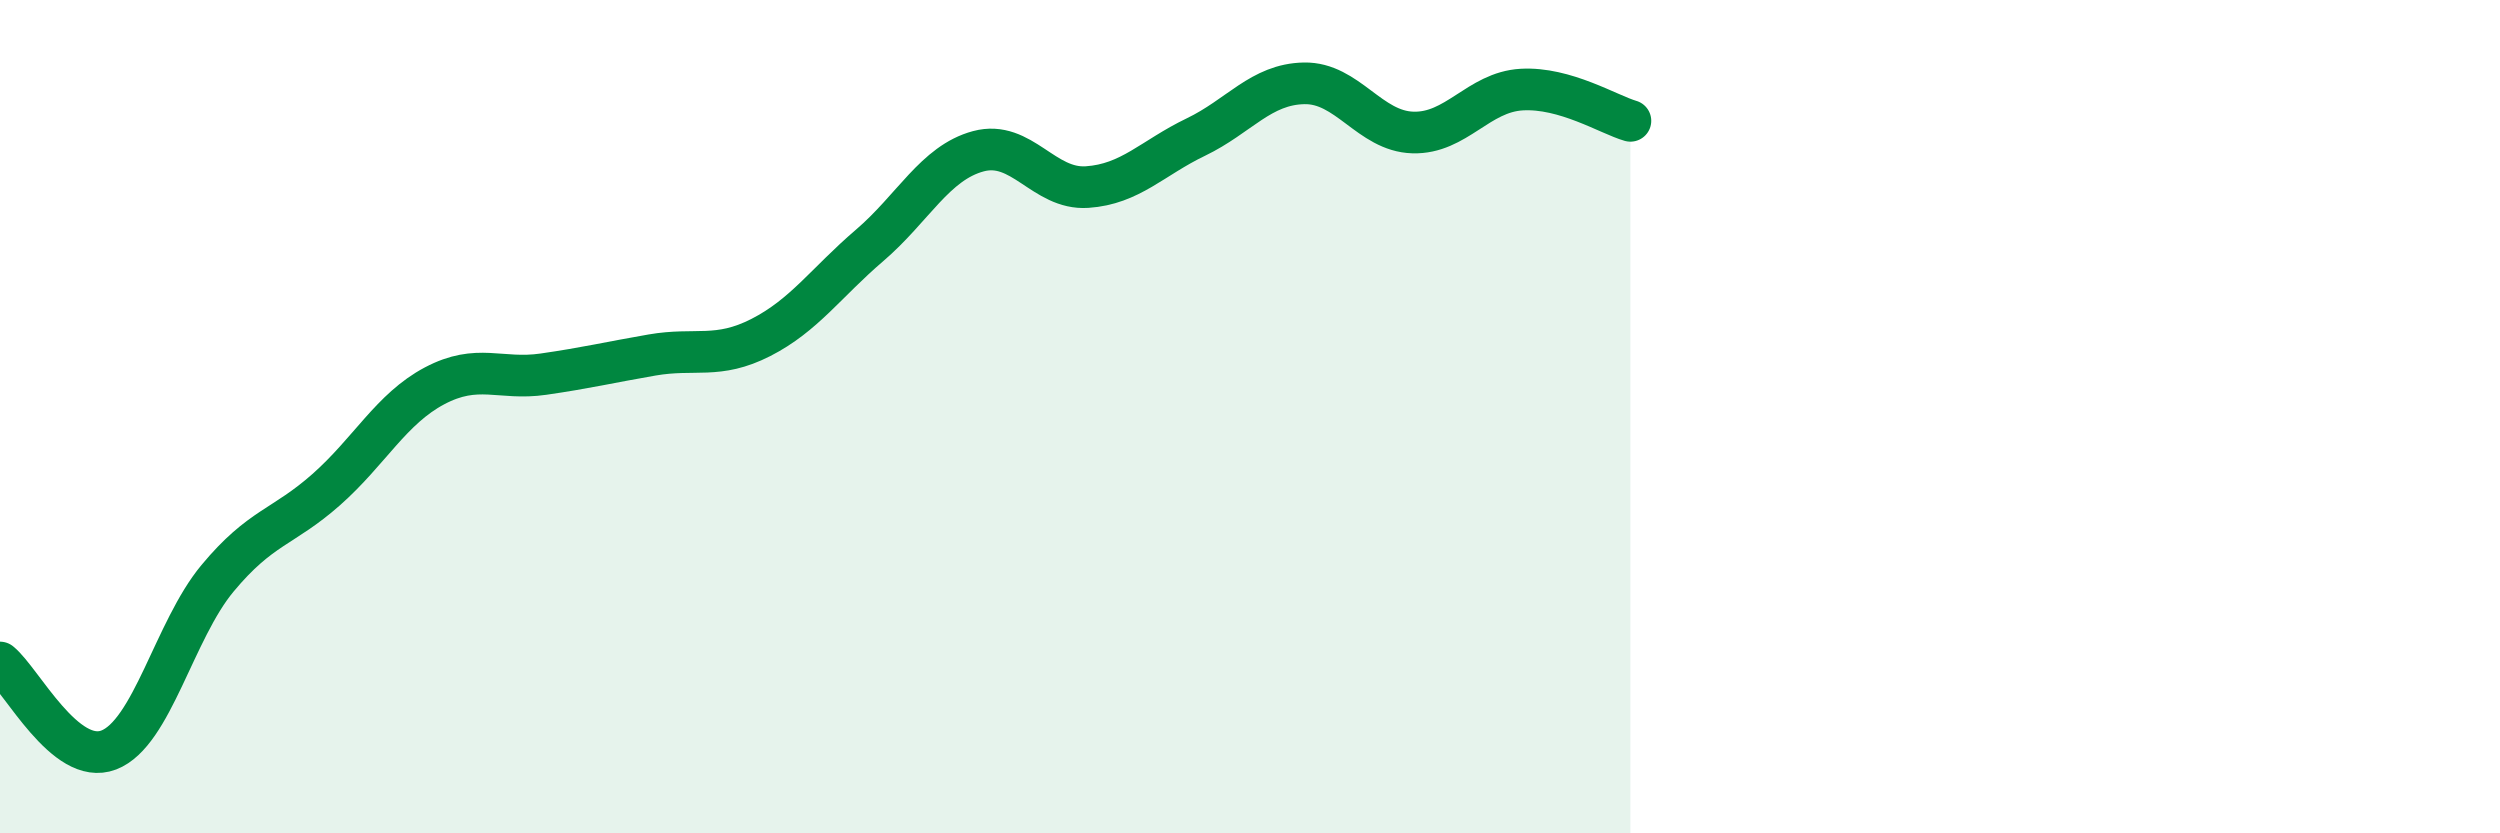
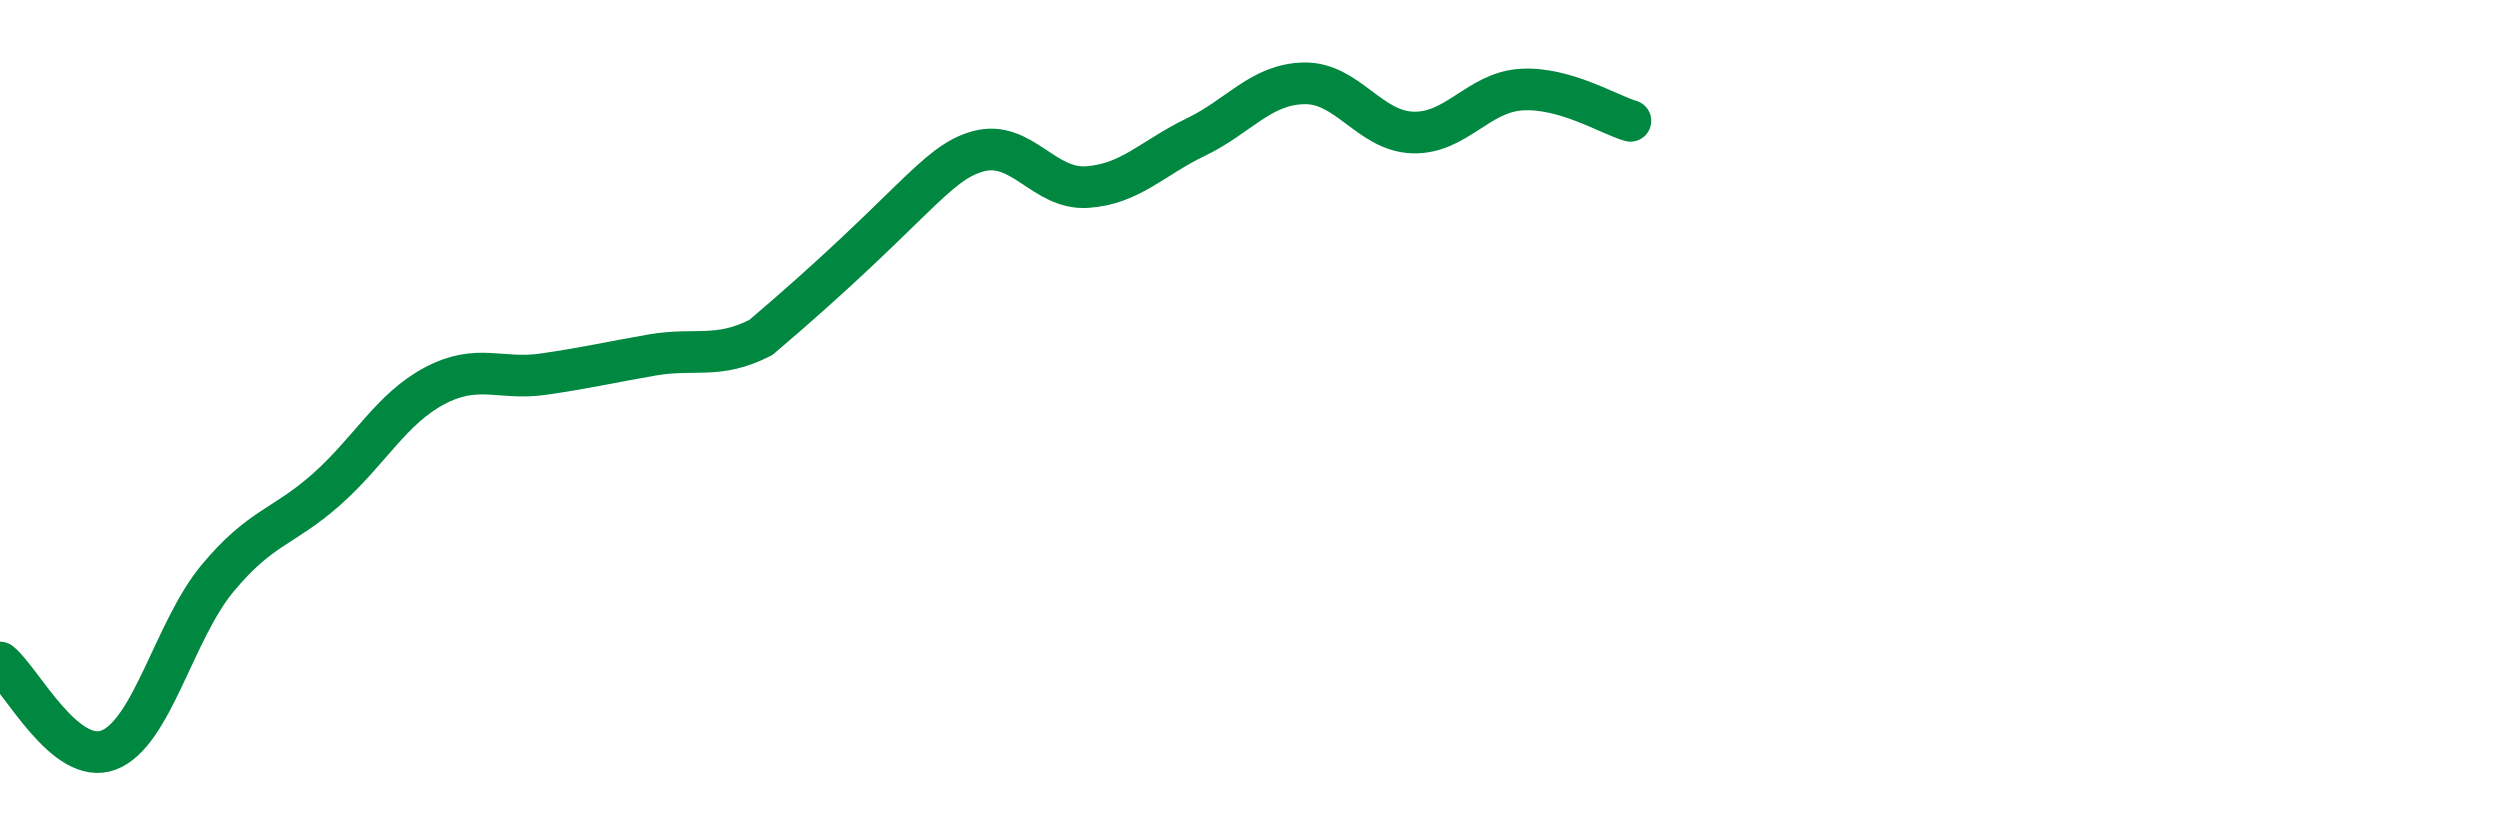
<svg xmlns="http://www.w3.org/2000/svg" width="60" height="20" viewBox="0 0 60 20">
-   <path d="M 0,15.9 C 0.52,16.32 1.57,18.4 2.61,18 C 3.65,17.6 4.18,15.13 5.22,13.88 C 6.26,12.63 6.79,12.67 7.83,11.75 C 8.87,10.83 9.39,9.81 10.43,9.26 C 11.47,8.71 12,9.13 13.04,8.98 C 14.08,8.83 14.61,8.7 15.65,8.52 C 16.69,8.34 17.22,8.63 18.26,8.1 C 19.3,7.57 19.83,6.78 20.87,5.89 C 21.91,5 22.44,3.91 23.48,3.63 C 24.52,3.35 25.05,4.56 26.09,4.49 C 27.13,4.42 27.66,3.79 28.7,3.29 C 29.74,2.79 30.26,2.02 31.3,2 C 32.34,1.98 32.87,3.15 33.91,3.18 C 34.95,3.21 35.48,2.21 36.52,2.15 C 37.56,2.09 38.61,2.75 39.13,2.9L39.13 20L0 20Z" fill="#008740" opacity="0.1" stroke-linecap="round" stroke-linejoin="round" />
-   <path d="M 0,15.9 C 0.52,16.32 1.57,18.4 2.61,18 C 3.65,17.6 4.18,15.13 5.22,13.88 C 6.26,12.63 6.79,12.67 7.83,11.75 C 8.87,10.83 9.39,9.81 10.43,9.26 C 11.47,8.71 12,9.13 13.04,8.98 C 14.08,8.83 14.61,8.7 15.65,8.52 C 16.69,8.34 17.22,8.63 18.26,8.1 C 19.3,7.57 19.83,6.78 20.87,5.89 C 21.91,5 22.44,3.91 23.48,3.63 C 24.52,3.35 25.05,4.56 26.09,4.49 C 27.13,4.42 27.66,3.79 28.7,3.29 C 29.74,2.79 30.26,2.02 31.3,2 C 32.34,1.98 32.87,3.15 33.91,3.18 C 34.95,3.21 35.48,2.21 36.52,2.15 C 37.56,2.09 38.61,2.75 39.13,2.9" stroke="#008740" stroke-width="1" fill="none" stroke-linecap="round" stroke-linejoin="round" />
+   <path d="M 0,15.9 C 0.52,16.32 1.57,18.4 2.61,18 C 3.65,17.6 4.18,15.13 5.22,13.88 C 6.26,12.63 6.79,12.67 7.83,11.75 C 8.87,10.83 9.39,9.81 10.43,9.26 C 11.47,8.71 12,9.13 13.04,8.98 C 14.08,8.83 14.61,8.7 15.65,8.52 C 16.69,8.34 17.22,8.63 18.26,8.1 C 21.91,5 22.44,3.91 23.48,3.63 C 24.52,3.35 25.05,4.56 26.09,4.49 C 27.13,4.42 27.66,3.79 28.7,3.29 C 29.74,2.79 30.26,2.02 31.3,2 C 32.34,1.98 32.87,3.15 33.91,3.18 C 34.95,3.21 35.48,2.21 36.52,2.15 C 37.56,2.09 38.61,2.75 39.13,2.9" stroke="#008740" stroke-width="1" fill="none" stroke-linecap="round" stroke-linejoin="round" />
</svg>